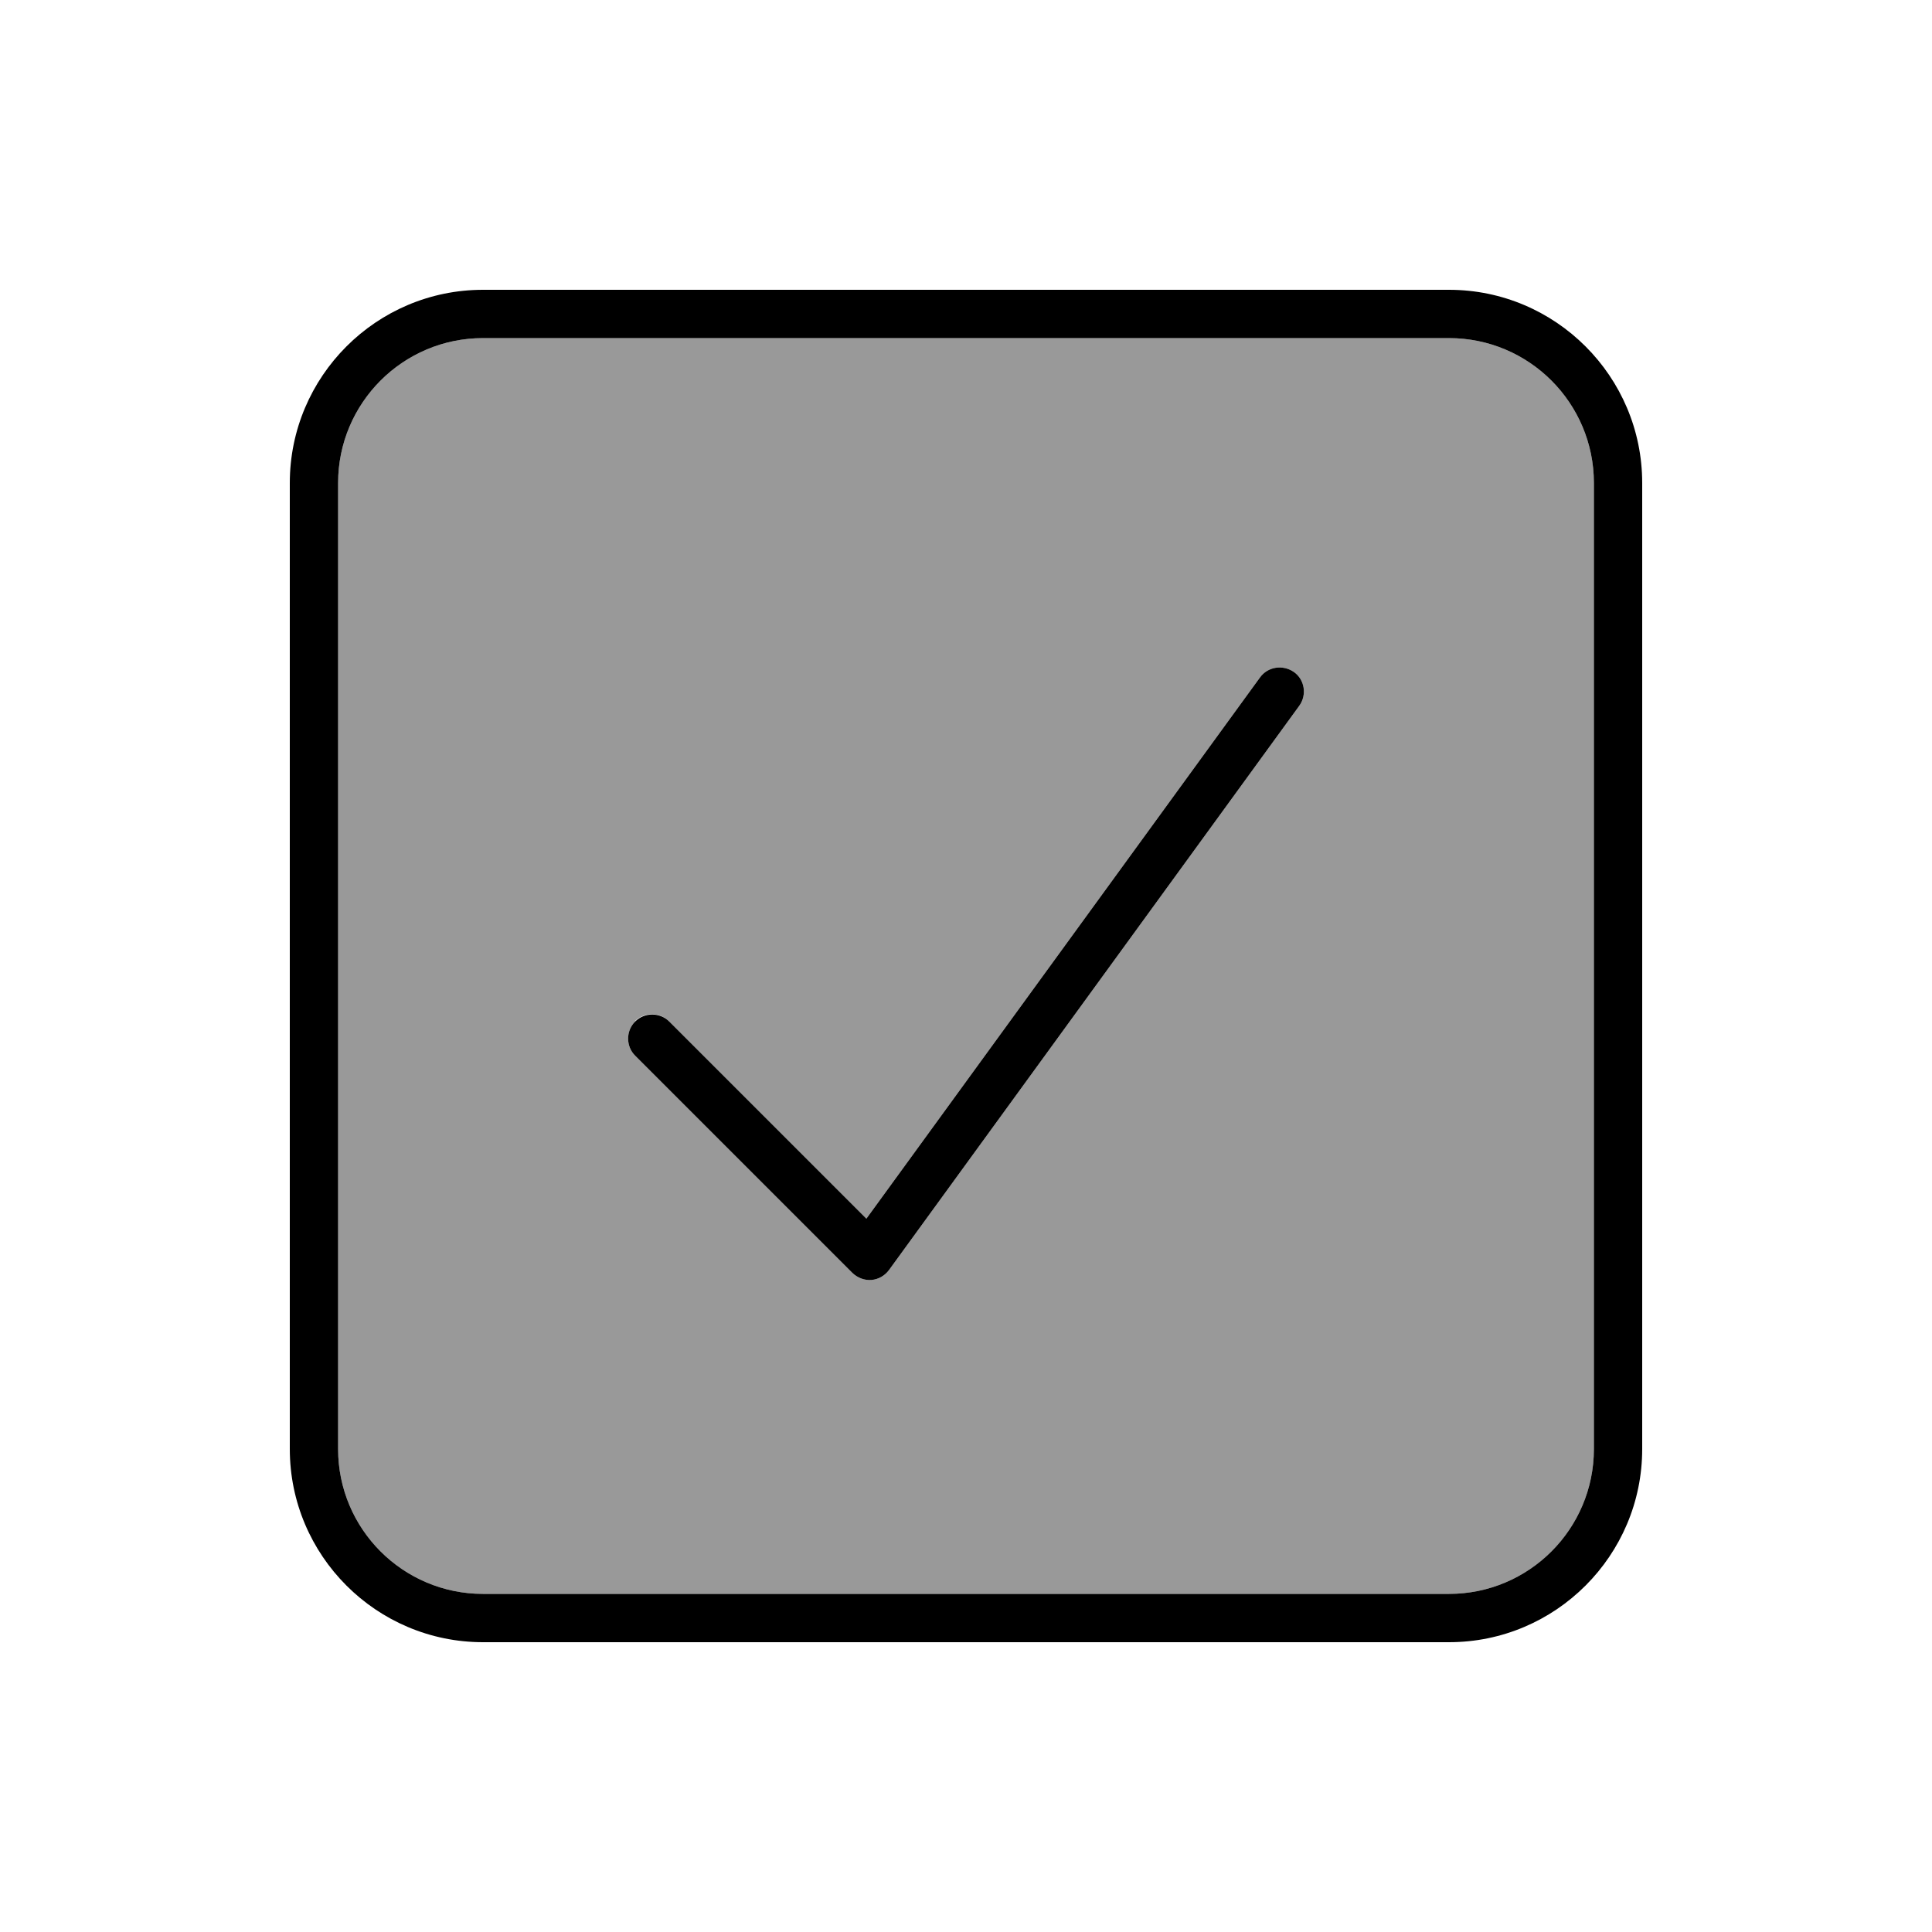
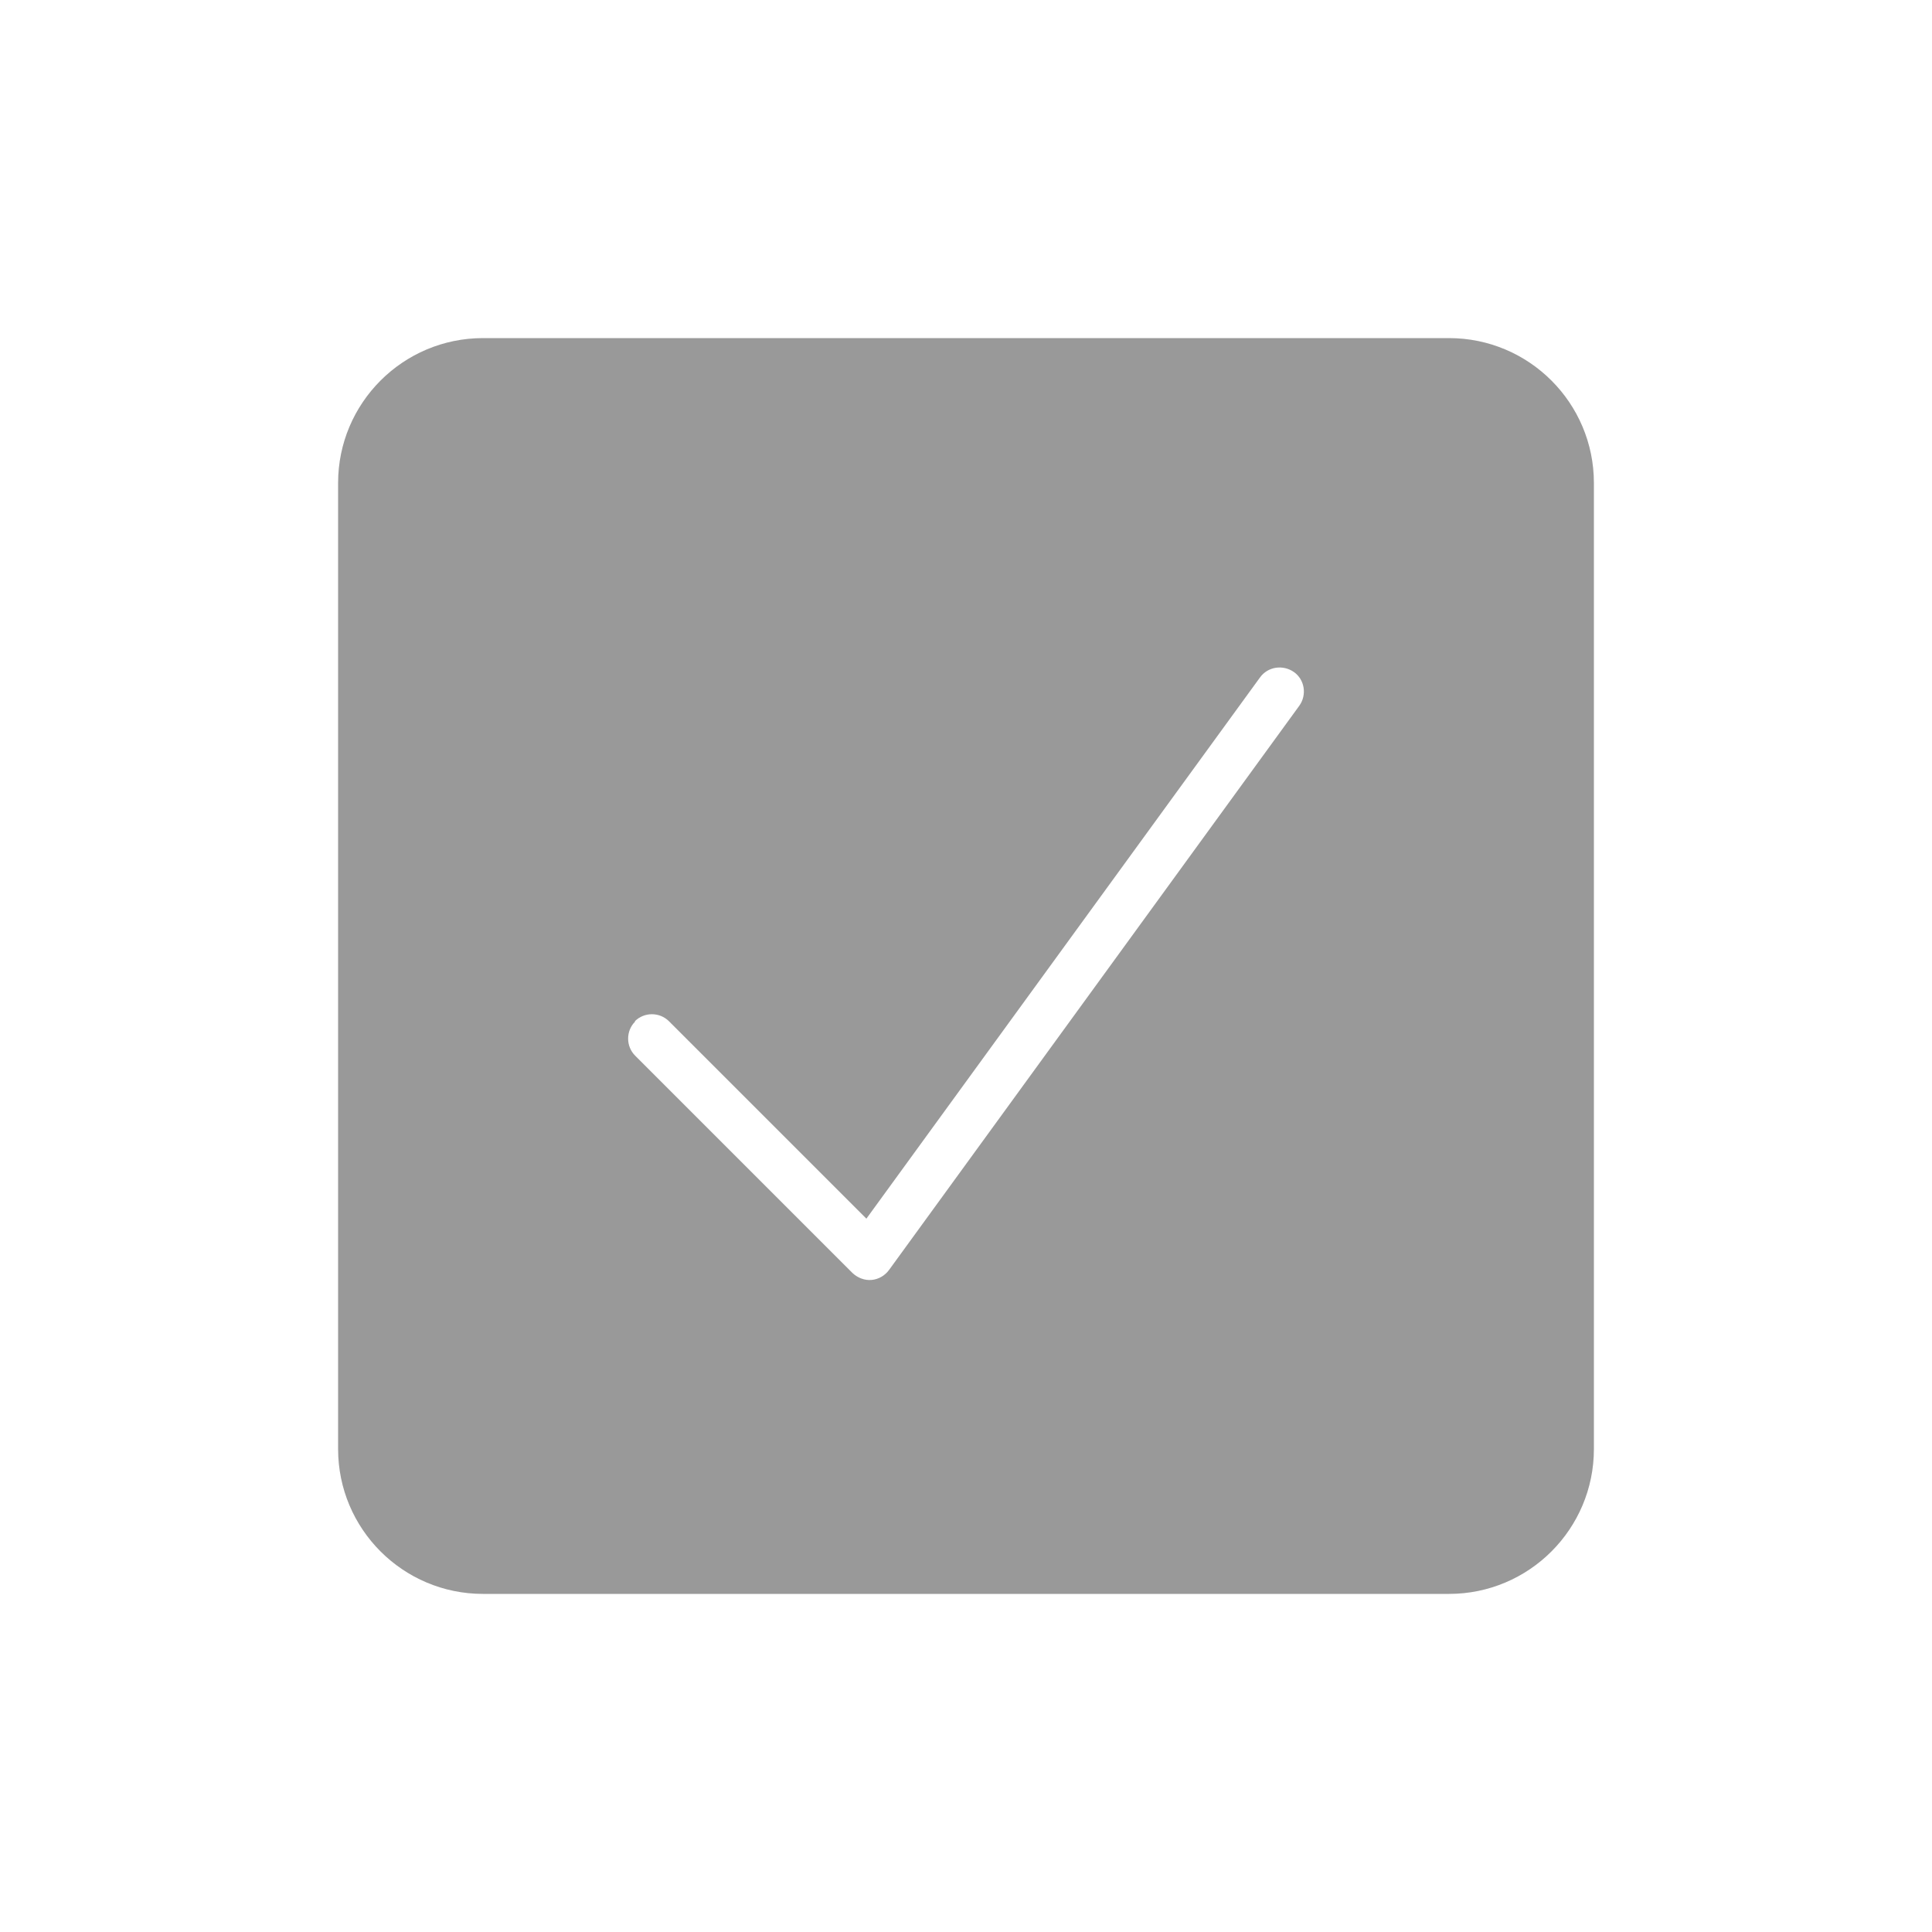
<svg xmlns="http://www.w3.org/2000/svg" viewBox="0 0 640 640">
  <path opacity=".4" fill="currentColor" d="M112 160L112 480C112 506.5 133.5 528 160 528L480 528C506.5 528 528 506.5 528 480L528 160C528 133.5 506.5 112 480 112L160 112C133.5 112 112 133.5 112 160zM210.3 338.3C213.4 335.2 218.5 335.2 221.6 338.3L287 403.7L417.4 224.4C420 220.8 425 220.1 428.6 222.6C432.2 225.1 433 230.2 430.4 233.8L294.5 420.7C293.1 422.6 291 423.8 288.7 424C286.4 424.2 284.1 423.3 282.4 421.7L210.4 349.7C207.3 346.6 207.3 341.5 210.4 338.4z" />
-   <path fill="currentColor" d="M480 96C515.3 96 544 124.7 544 160L544 480C544 515.3 515.3 544 480 544L160 544C124.7 544 96 515.3 96 480L96 160C96 124.7 124.7 96 160 96L480 96zM160 112C133.5 112 112 133.5 112 160L112 480C112 506.5 133.5 528 160 528L480 528C506.5 528 528 506.5 528 480L528 160C528 133.5 506.5 112 480 112L160 112zM417.4 224.4C420 220.8 425 220.1 428.6 222.6C432.2 225.1 433 230.2 430.4 233.8L294.5 420.7C293.1 422.6 291 423.8 288.7 424C286.4 424.2 284.1 423.3 282.4 421.7L210.4 349.7C207.3 346.6 207.3 341.5 210.4 338.4C213.5 335.3 218.6 335.3 221.7 338.4L287 403.7L417.4 224.4z" />
</svg>